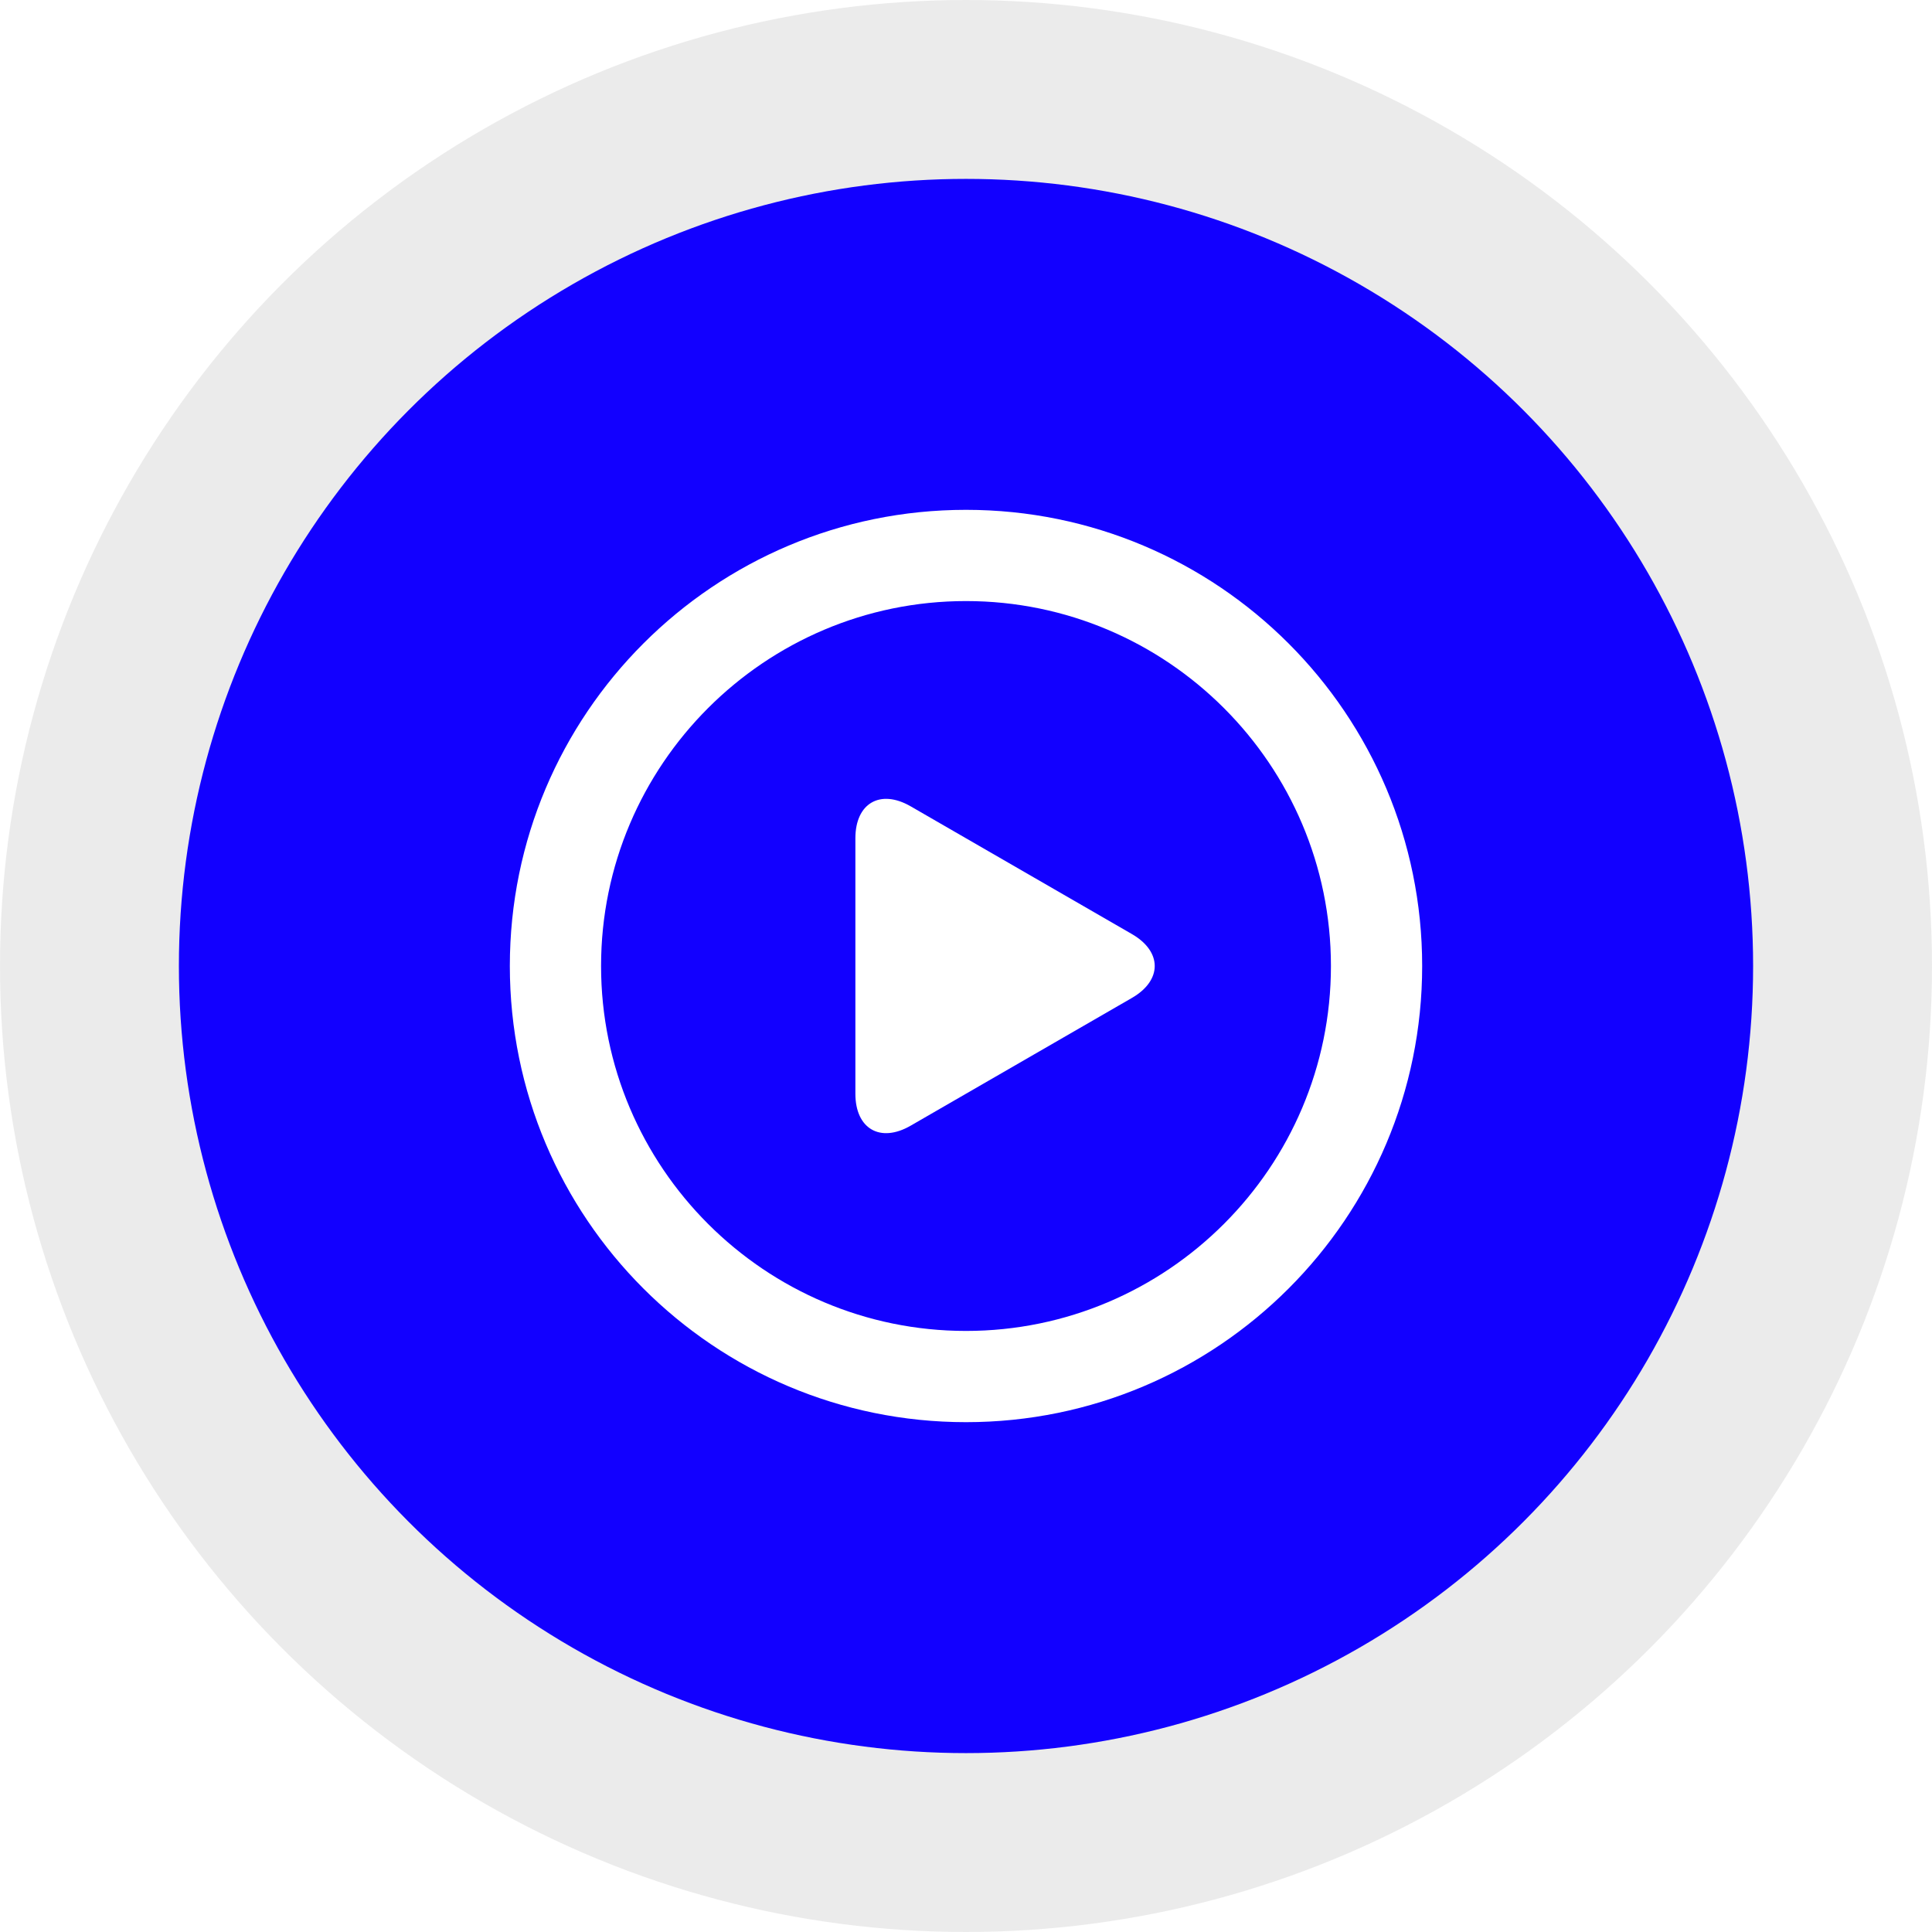
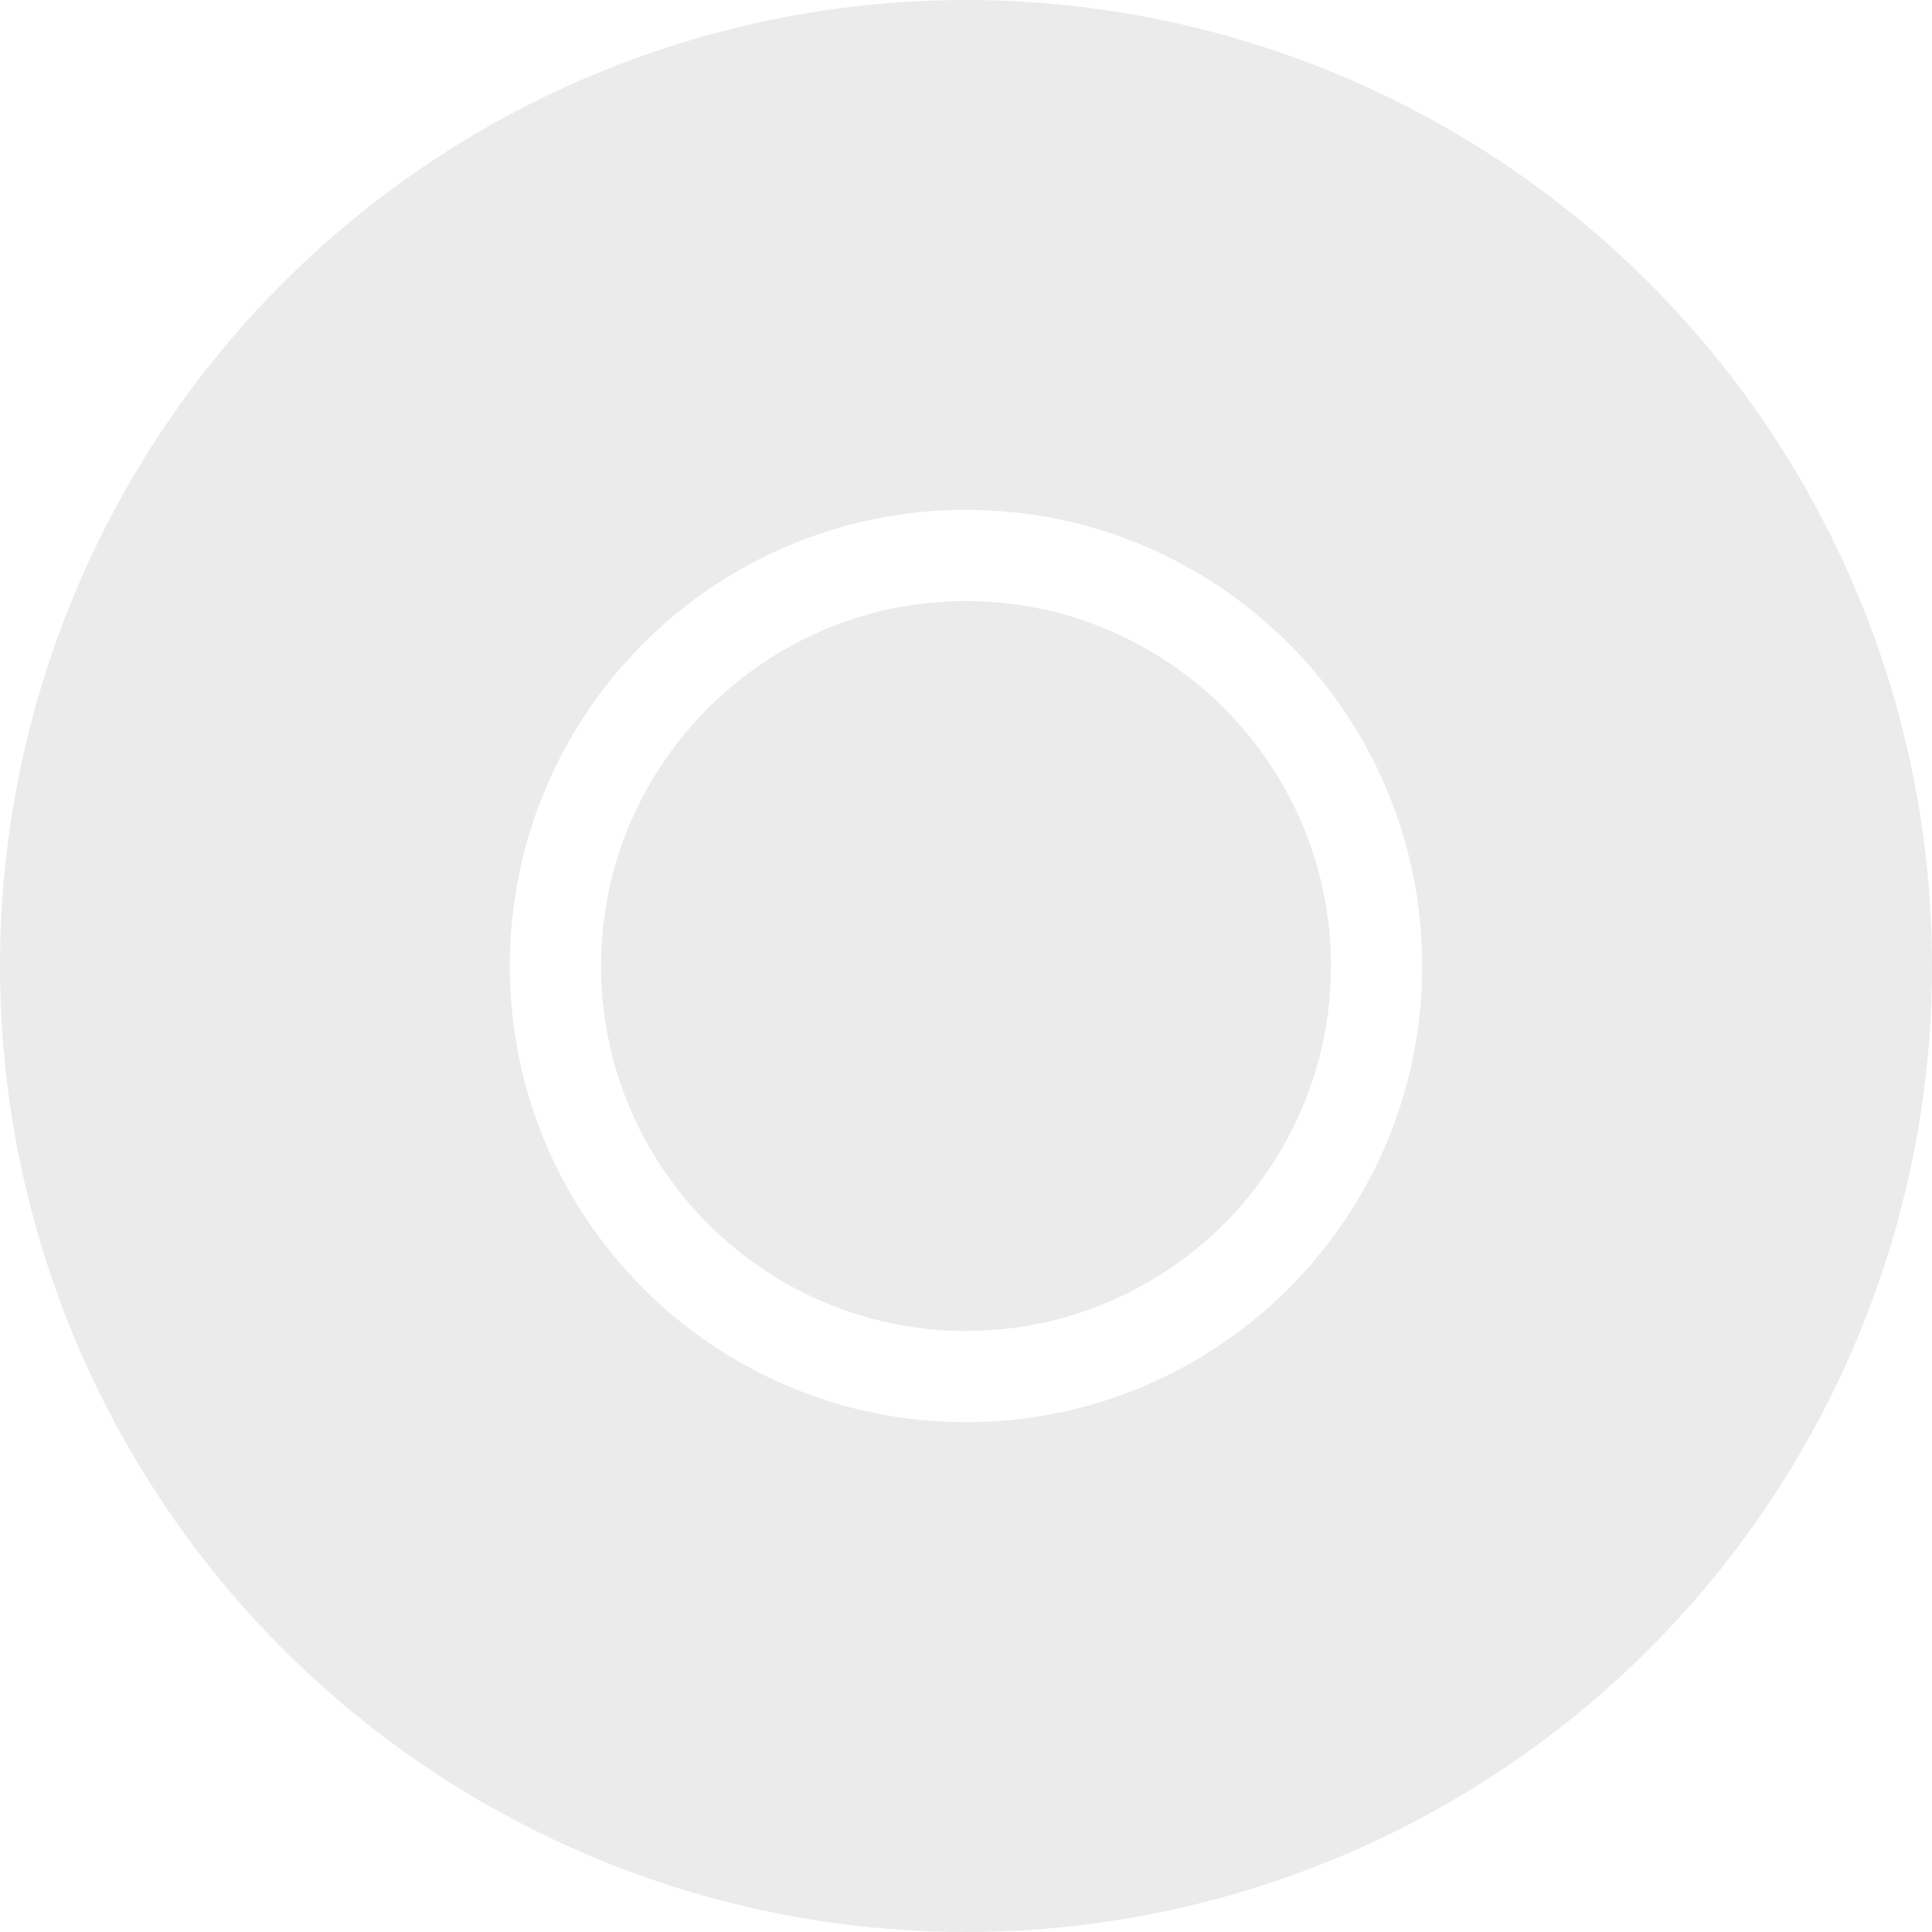
<svg xmlns="http://www.w3.org/2000/svg" width="216" height="216" viewBox="0 0 216 216" fill="none">
  <g filter="url(#filter0_b_153_25)">
    <circle cx="108" cy="108" r="108" fill="#D9D9D9" fill-opacity="0.5" />
  </g>
-   <circle cx="108" cy="108" r="88" fill="#1200FF" />
  <g clip-path="url(#clip0_153_25)">
    <path d="M108 57C79.834 57 57 79.834 57 108C57 136.166 79.834 159 108 159C136.168 159 159 136.166 159 108C159 79.834 136.168 57 108 57ZM108 148.8C85.503 148.8 67.2 130.497 67.2 108C67.2 85.503 85.503 67.2 108 67.2C130.497 67.2 148.8 85.503 148.8 108C148.8 130.497 130.497 148.8 108 148.8Z" fill="white" />
-     <path d="M126.549 104.43L101.816 90.15C98.415 88.188 95.633 89.793 95.633 93.72V122.28C95.633 126.207 98.415 127.815 101.816 125.85L126.549 111.57C129.95 109.608 129.95 106.393 126.549 104.43Z" fill="white" />
  </g>
  <defs>
    <filter id="filter0_b_153_25" x="-20" y="-20" width="256" height="256" filterUnits="userSpaceOnUse" color-interpolation-filters="sRGB">
      <feFlood flood-opacity="0" result="BackgroundImageFix" />
      <feGaussianBlur in="BackgroundImageFix" stdDeviation="10" />
      <feComposite in2="SourceAlpha" operator="in" result="effect1_backgroundBlur_153_25" />
      <feBlend mode="normal" in="SourceGraphic" in2="effect1_backgroundBlur_153_25" result="shape" />
    </filter>
    <clipPath id="clip0_153_25">
      <rect width="102" height="102" fill="white" transform="translate(57 57)" />
    </clipPath>
  </defs>
</svg>